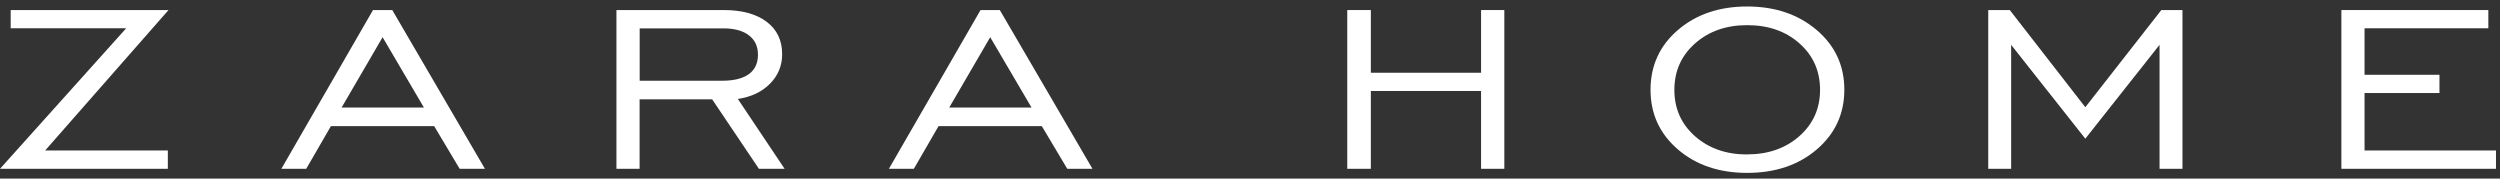
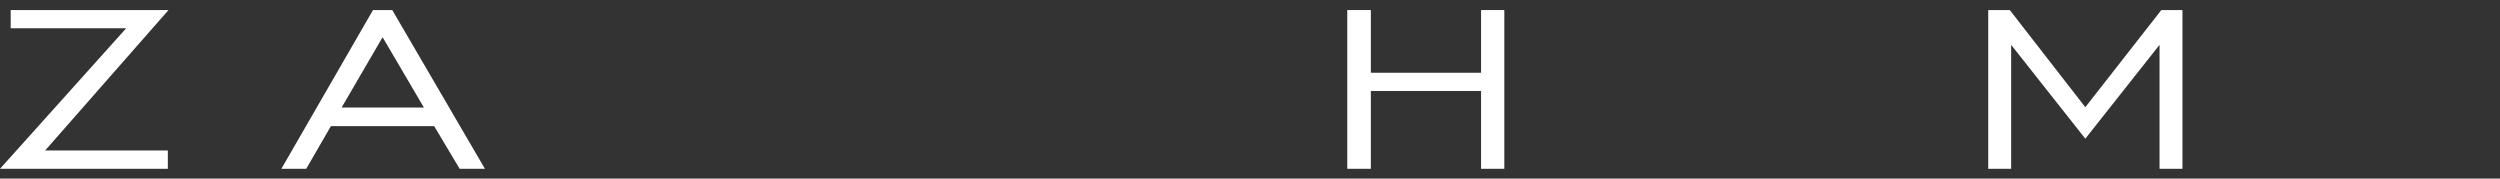
<svg xmlns="http://www.w3.org/2000/svg" width="210" height="15" viewBox="0 0 210 15" fill="none">
  <rect x="0" y="0" width="210" height="15" fill="#333333" stroke="none" />
  <path fill-rule="evenodd" clip-rule="evenodd" d="M113.17 14.179V0.844H115.151V6.111H124.41V0.844H126.363V14.179H124.41V7.643H115.151V14.179H113.17Z" fill="white" />
-   <path fill-rule="evenodd" clip-rule="evenodd" d="M146.763 12.968C148.53 12.968 149.992 12.455 151.146 11.436C152.301 10.417 152.885 9.119 152.885 7.544C152.885 5.969 152.308 4.665 151.153 3.645C149.999 2.619 148.538 2.113 146.763 2.113C144.988 2.113 143.541 2.626 142.379 3.653C141.225 4.679 140.647 5.976 140.647 7.551C140.647 9.126 141.225 10.417 142.379 11.443C143.541 12.462 144.995 12.975 146.763 12.975V12.968ZM146.763 14.522C144.411 14.522 142.472 13.866 140.94 12.548C139.407 11.229 138.645 9.561 138.645 7.537C138.645 5.513 139.414 3.831 140.947 2.519C142.479 1.201 144.425 0.545 146.763 0.545C149.101 0.545 151.061 1.208 152.607 2.526C154.154 3.845 154.924 5.52 154.924 7.537C154.924 9.554 154.154 11.229 152.614 12.548C151.075 13.866 149.122 14.522 146.763 14.522Z" fill="white" />
  <path fill-rule="evenodd" clip-rule="evenodd" d="M167.012 14.179V0.844H168.822L175.166 9.005L181.552 0.844H183.327V14.179H181.402V3.766L175.166 11.649L168.936 3.766V14.179H167.012Z" fill="white" />
-   <path fill-rule="evenodd" clip-rule="evenodd" d="M196.676 14.179V0.844H209.021V2.376H198.622V6.282H204.915V7.814H198.622V12.64H209.662V14.179H196.676Z" fill="white" />
  <path fill-rule="evenodd" clip-rule="evenodd" d="M0 14.179L10.599 2.376H0.898V0.844H14.155L3.792 12.64H14.098V14.179H0Z" fill="white" />
  <path fill-rule="evenodd" clip-rule="evenodd" d="M28.695 9.033H35.609L32.138 3.125L28.695 9.033ZM23.635 14.179L31.332 0.844H32.95L40.734 14.179H38.61L36.471 10.594H27.797L25.723 14.179H23.635Z" fill="white" />
-   <path fill-rule="evenodd" clip-rule="evenodd" d="M53.733 6.781H60.661C61.645 6.781 62.394 6.596 62.907 6.225C63.413 5.854 63.669 5.313 63.669 4.6C63.669 3.887 63.413 3.353 62.907 2.968C62.401 2.576 61.681 2.383 60.761 2.383H53.733V6.788V6.781ZM51.781 14.179V0.844H60.79C62.322 0.844 63.527 1.172 64.396 1.827C65.266 2.483 65.701 3.388 65.701 4.55C65.701 5.512 65.359 6.346 64.681 7.03C63.997 7.722 63.099 8.142 61.98 8.313L65.907 14.179H63.748L59.82 8.342H53.726V14.179H51.773H51.781Z" fill="white" />
-   <path fill-rule="evenodd" clip-rule="evenodd" d="M79.736 9.033H86.649L83.178 3.125L79.736 9.033ZM74.668 14.179L82.366 0.844H83.984L91.767 14.179H89.65L87.512 10.594H78.838L76.763 14.179H74.668Z" fill="white" />
</svg>